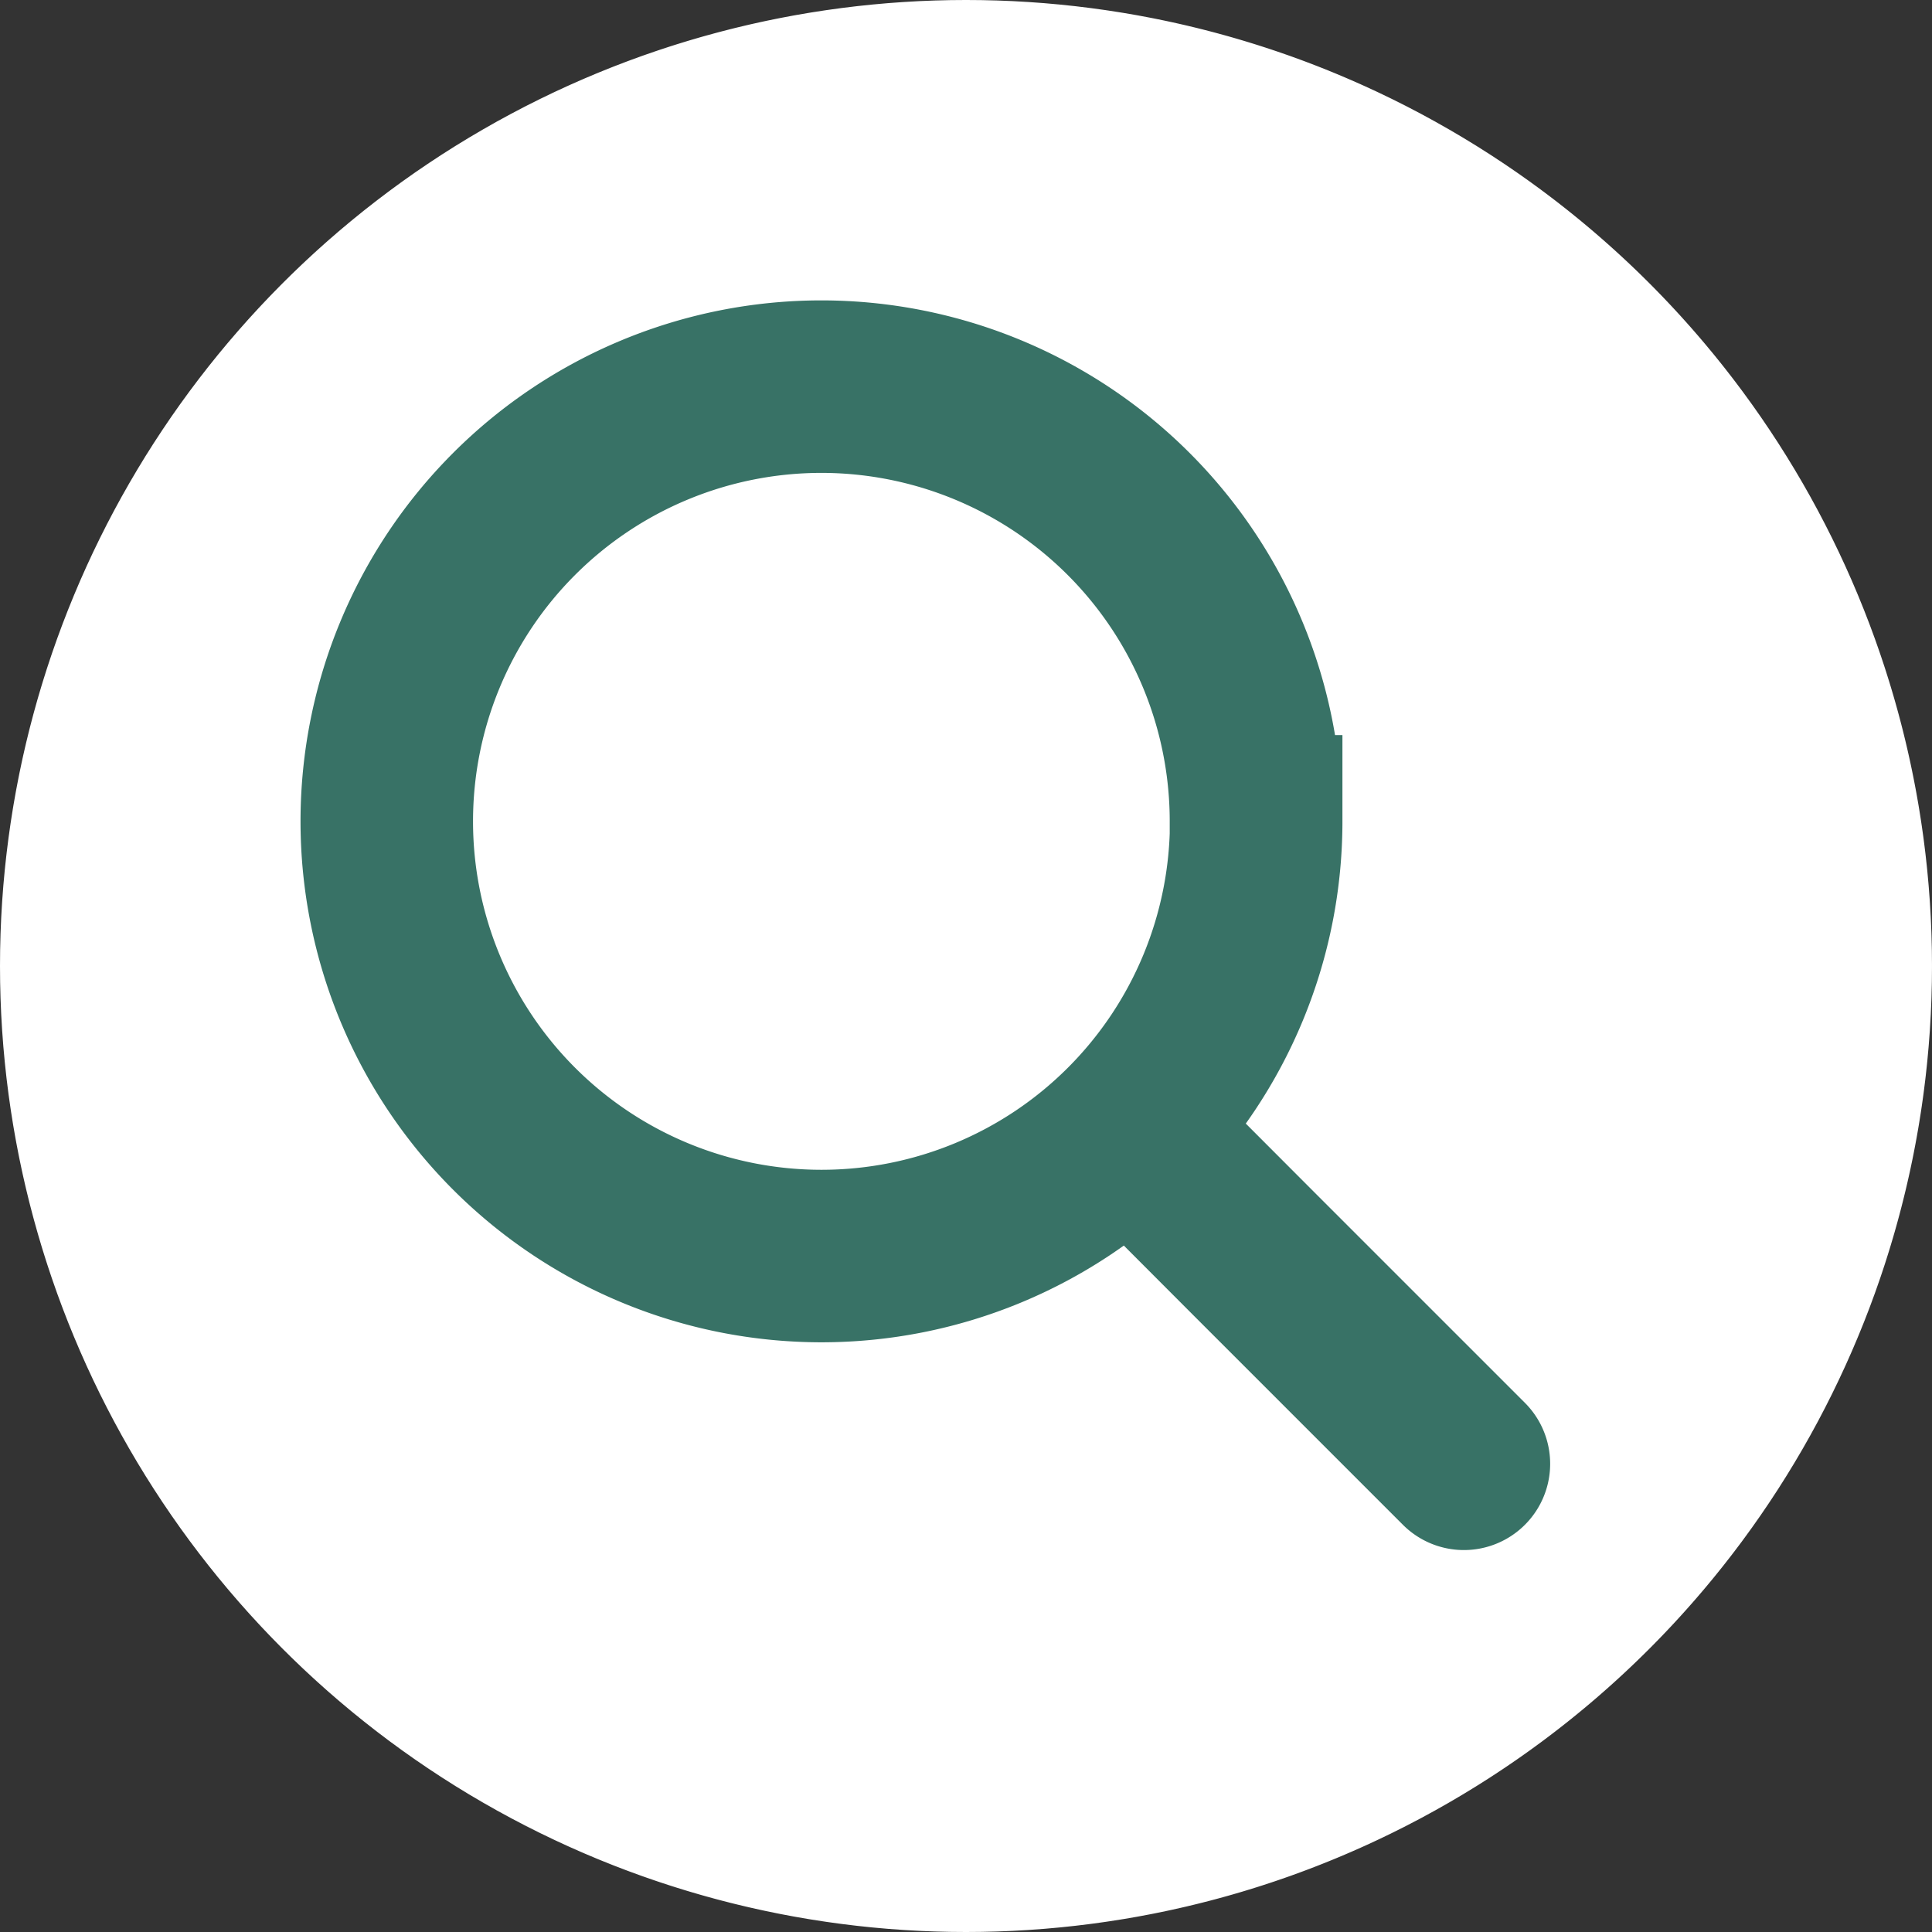
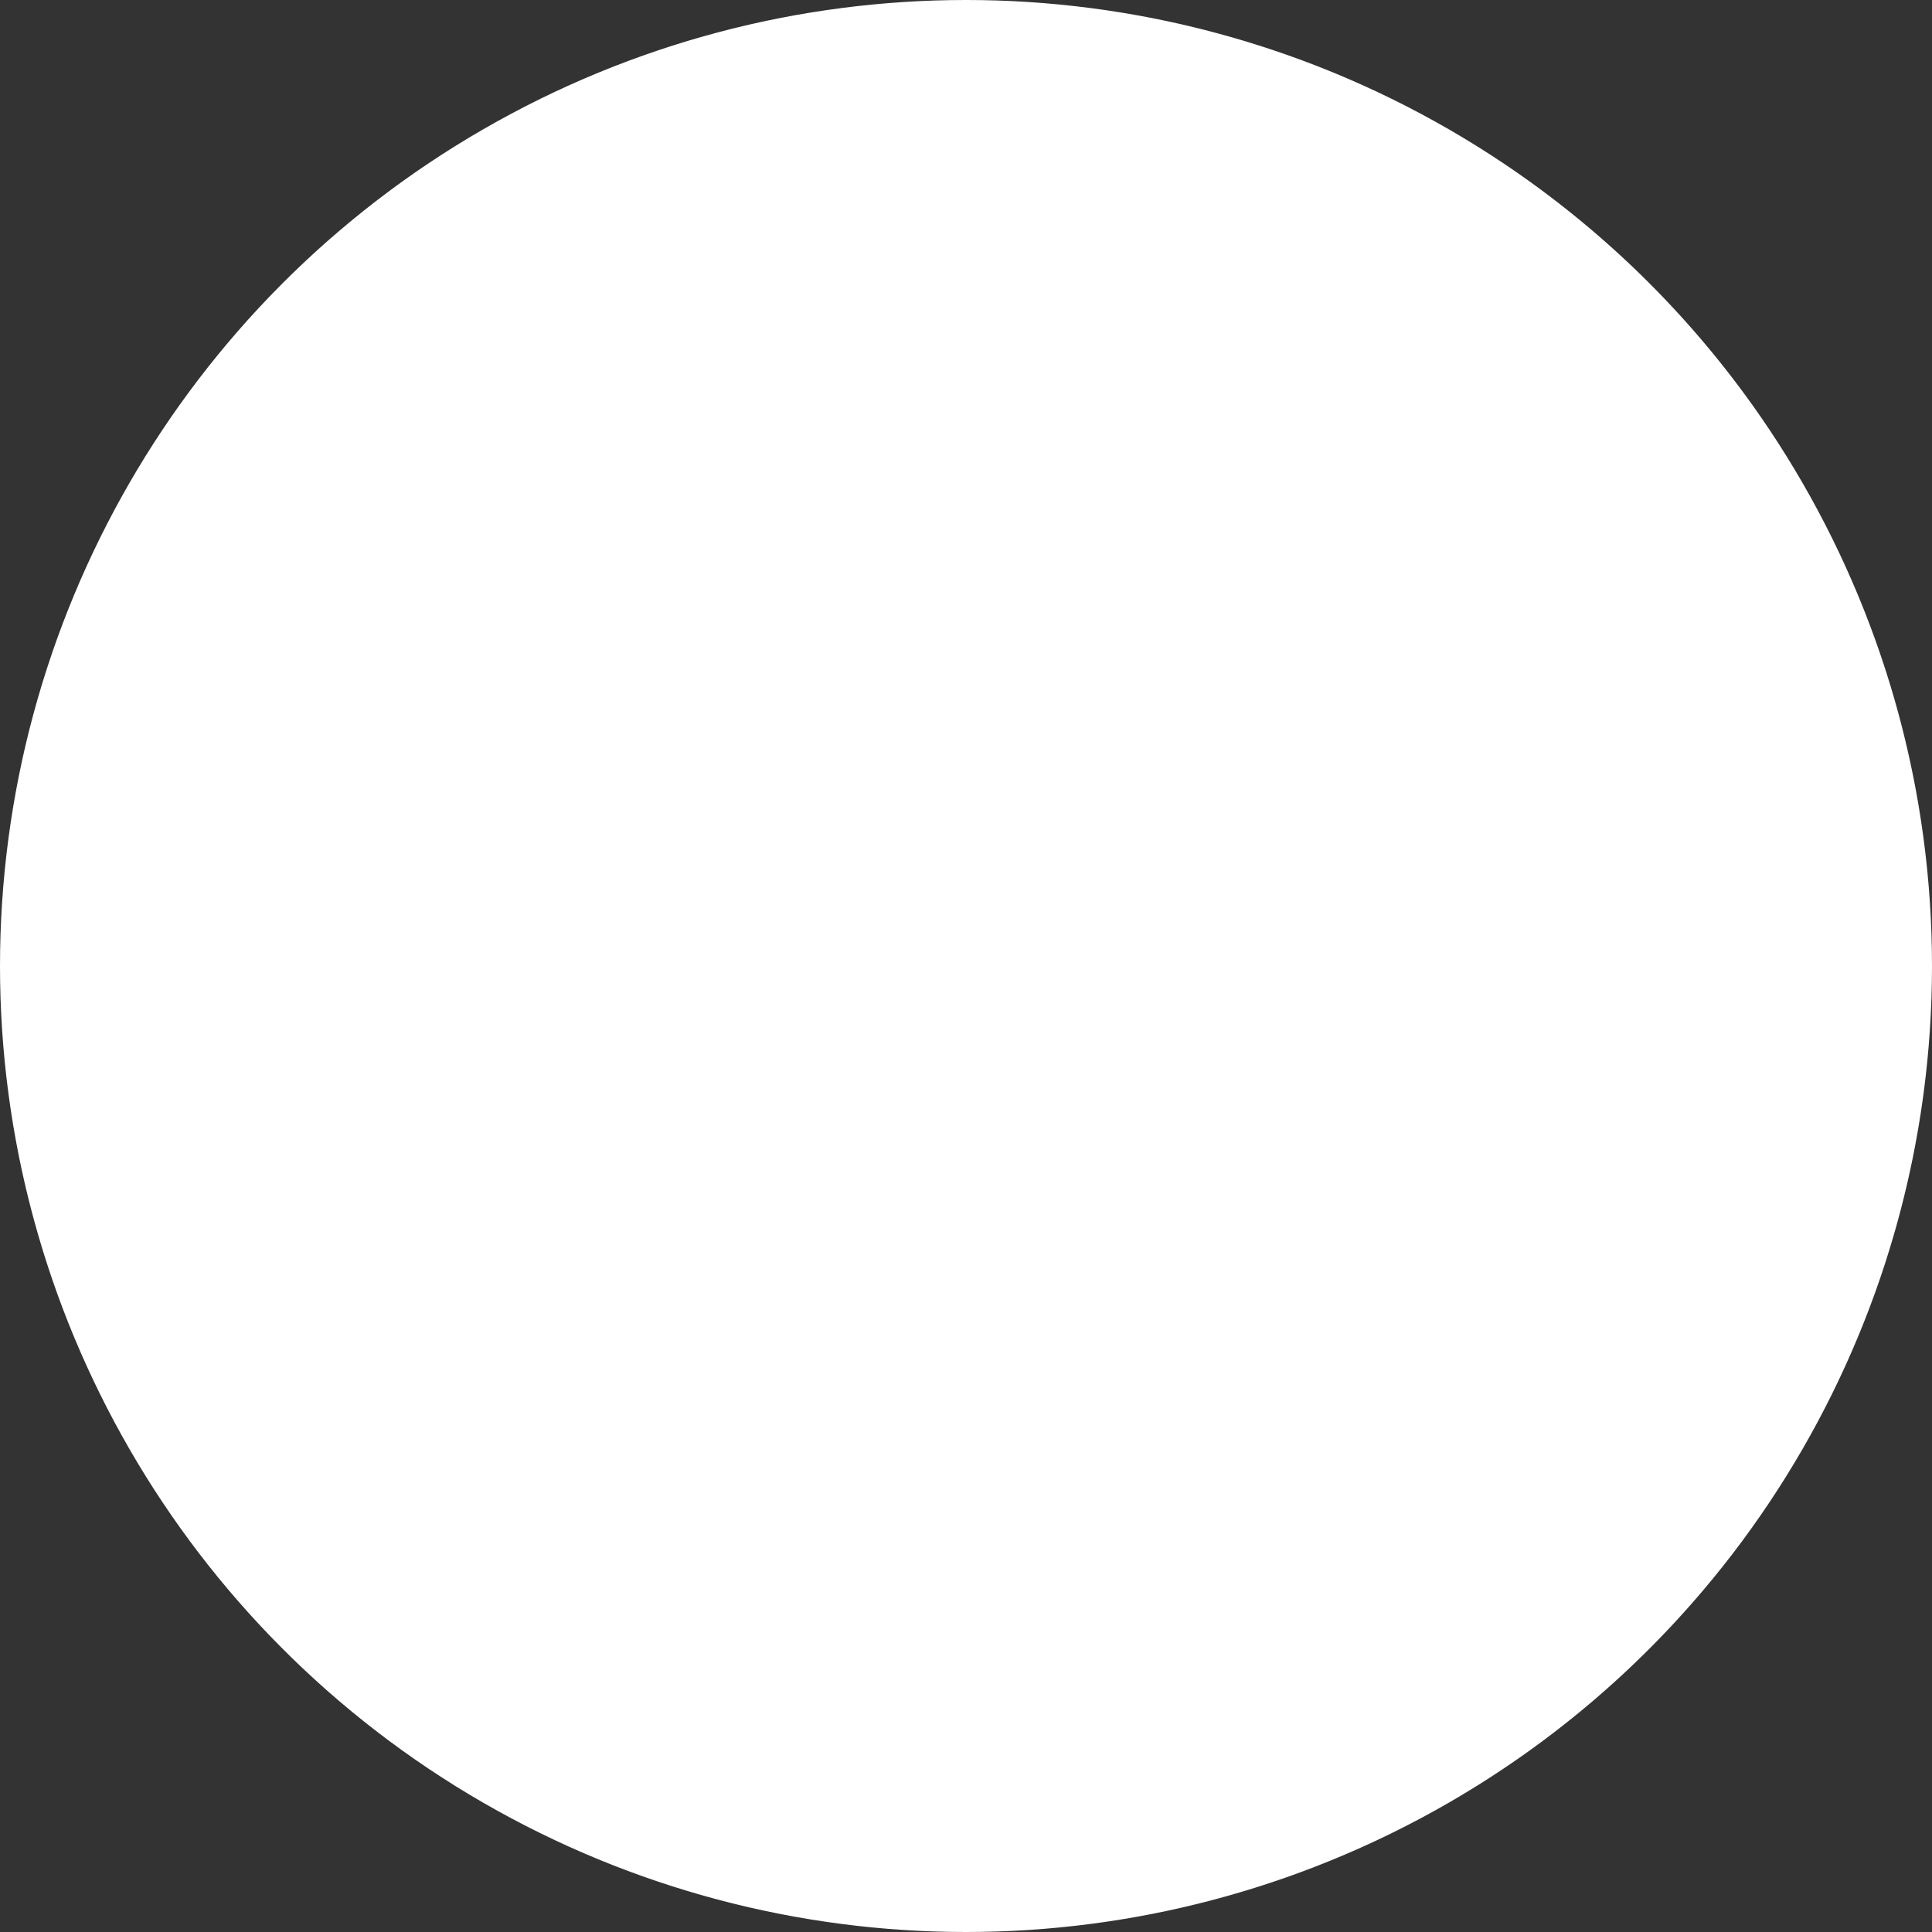
<svg xmlns="http://www.w3.org/2000/svg" width="56" height="56" viewBox="0 0 56 56">
  <rect x="0" y="0" width="56" height="56" fill="#333333" stroke="none" />
  <defs>
    <clipPath id="clip-path">
      <circle id="楕円形_16" data-name="楕円形 16" cx="28" cy="28" r="28" transform="translate(579 2280)" fill="#fff" />
    </clipPath>
  </defs>
  <g id="icon-deep-search" transform="translate(-980 -2266)">
    <g id="マスクグループ_3" data-name="マスクグループ 3" transform="translate(401 -14)" clip-path="url(#clip-path)">
-       <path id="パス_23" data-name="パス 23" d="M28,0A28,28,0,1,1,0,28,28,28,0,0,1,28,0Z" transform="translate(579 2280)" fill="#fff" />
+       <path id="パス_23" data-name="パス 23" d="M28,0A28,28,0,1,1,0,28,28,28,0,0,1,28,0" transform="translate(579 2280)" fill="#fff" />
    </g>
-     <path id="Icon_akar-search" data-name="Icon akar-search" d="M34.227,34.222l-6.07-6.07L24.52,24.508M28.206,15.6A12.6,12.6,0,1,1,15.6,3a12.6,12.6,0,0,1,12.6,12.6Z" transform="translate(988.205 2274.207)" fill="none" stroke="#387266" stroke-linecap="round" stroke-width="5" />
  </g>
</svg>